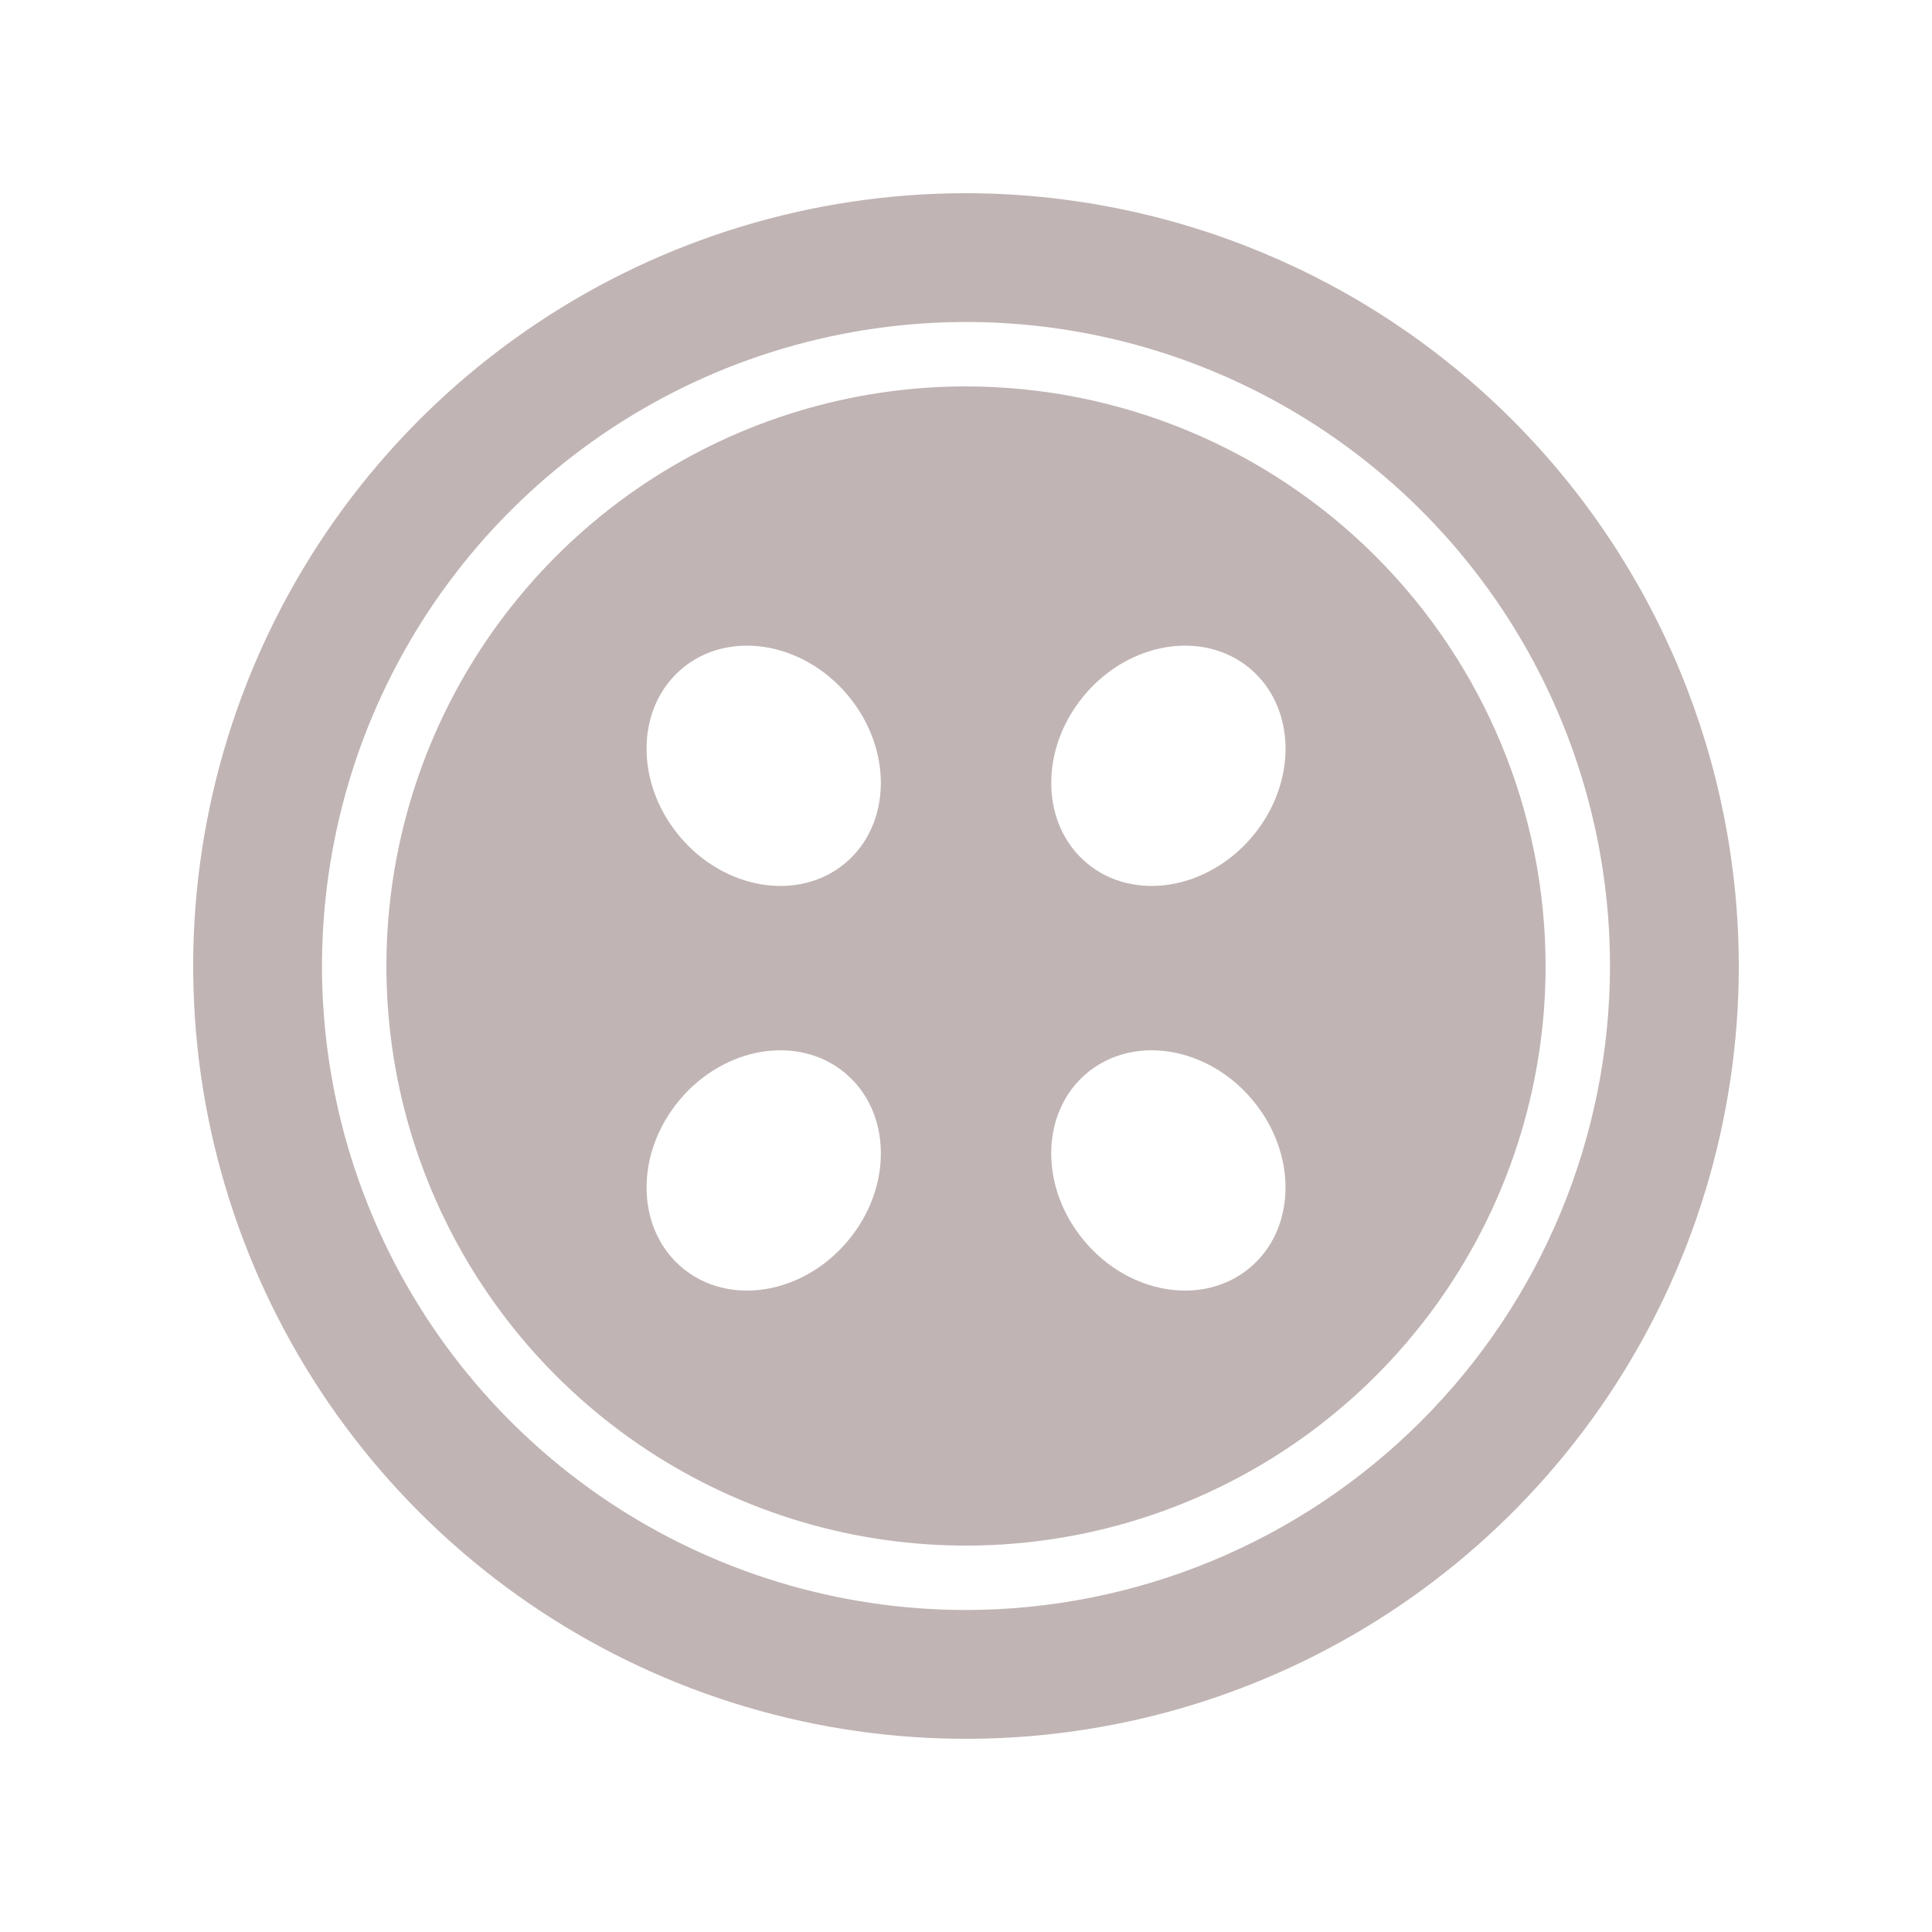
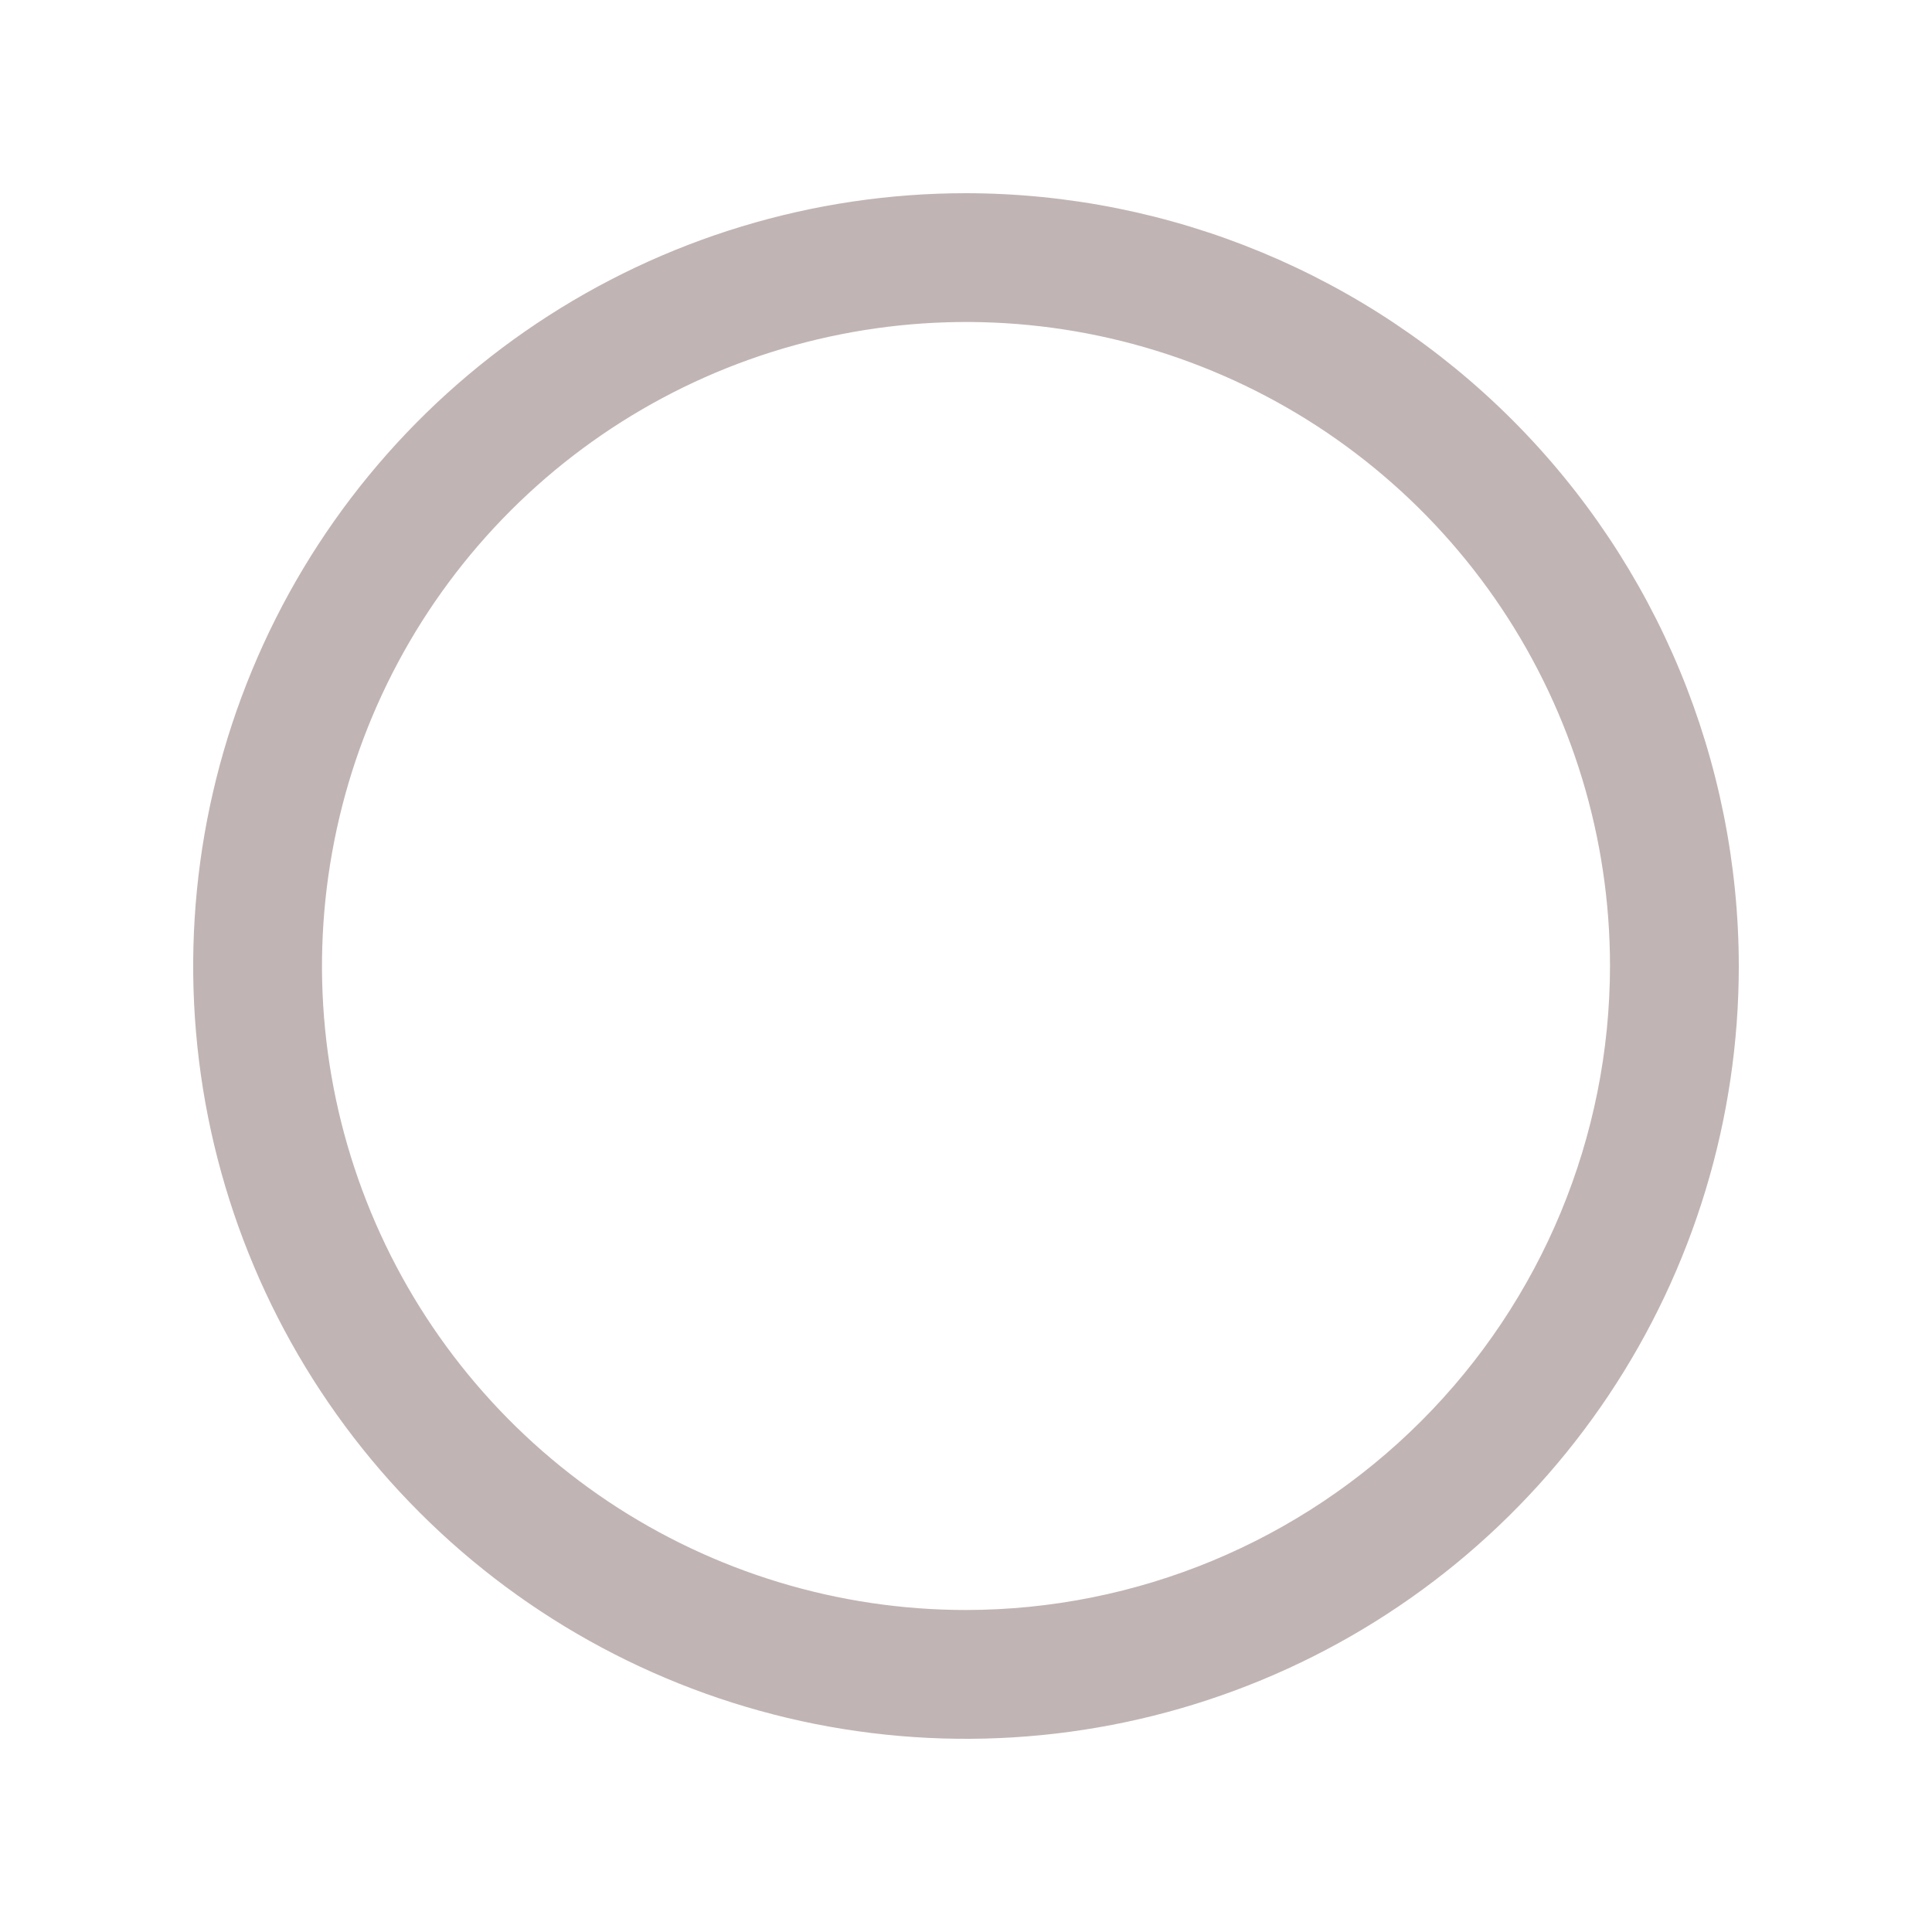
<svg xmlns="http://www.w3.org/2000/svg" width="24" height="24" viewBox="0 0 24 24" fill="none">
-   <path fill-rule="evenodd" clip-rule="evenodd" d="M8 6.013C9.184 5.222 10.576 4.8 12 4.8C13.909 4.802 15.739 5.561 17.089 6.911C18.439 8.261 19.198 10.091 19.2 12C19.2 13.424 18.778 14.816 17.987 16C17.195 17.184 16.071 18.107 14.755 18.652C13.44 19.197 11.992 19.339 10.595 19.062C9.199 18.784 7.916 18.098 6.909 17.091C5.902 16.084 5.216 14.801 4.938 13.405C4.661 12.008 4.803 10.56 5.348 9.245C5.893 7.929 6.816 6.805 8 6.013ZM10.532 8.637C11.091 9.305 11.077 10.238 10.5 10.722C9.923 11.205 9.001 11.056 8.442 10.389C7.882 9.721 7.897 8.788 8.474 8.304C9.051 7.821 9.973 7.97 10.532 8.637ZM8.474 15.748C7.897 15.264 7.883 14.331 8.442 13.664C9.002 12.996 9.923 12.848 10.5 13.331C11.077 13.815 11.092 14.748 10.532 15.415C9.973 16.083 9.052 16.232 8.474 15.748ZM13.469 8.637C12.91 9.305 12.924 10.238 13.501 10.722C14.078 11.205 15 11.056 15.559 10.389C16.119 9.721 16.104 8.788 15.527 8.304C14.95 7.821 14.028 7.97 13.469 8.637ZM15.527 15.748C16.104 15.264 16.118 14.331 15.559 13.664C14.999 12.996 14.078 12.848 13.501 13.331C12.924 13.815 12.909 14.748 13.469 15.415C14.028 16.083 14.949 16.232 15.527 15.748Z" fill="#C1B4B4" />
  <path fill-rule="evenodd" clip-rule="evenodd" d="M6.667 4.018C8.245 2.963 10.101 2.4 12 2.4C14.545 2.403 16.985 3.415 18.785 5.215C20.585 7.015 21.597 9.455 21.6 12C21.6 13.899 21.037 15.755 19.982 17.334C18.927 18.912 17.428 20.143 15.674 20.869C13.92 21.596 11.989 21.786 10.127 21.416C8.265 21.045 6.554 20.131 5.212 18.788C3.869 17.446 2.955 15.735 2.584 13.873C2.214 12.011 2.404 10.08 3.131 8.326C3.857 6.572 5.088 5.073 6.667 4.018ZM7.555 18.652C8.871 19.531 10.418 20 12 20C14.121 19.998 16.154 19.154 17.654 17.654C19.154 16.154 19.998 14.121 20 12C20 10.418 19.531 8.871 18.652 7.555C17.773 6.24 16.523 5.214 15.062 4.609C13.6 4.003 11.991 3.845 10.439 4.154C8.887 4.462 7.462 5.224 6.343 6.343C5.224 7.462 4.462 8.887 4.154 10.439C3.845 11.991 4.003 13.6 4.609 15.062C5.214 16.523 6.24 17.773 7.555 18.652Z" fill="#C1B4B4" />
</svg>